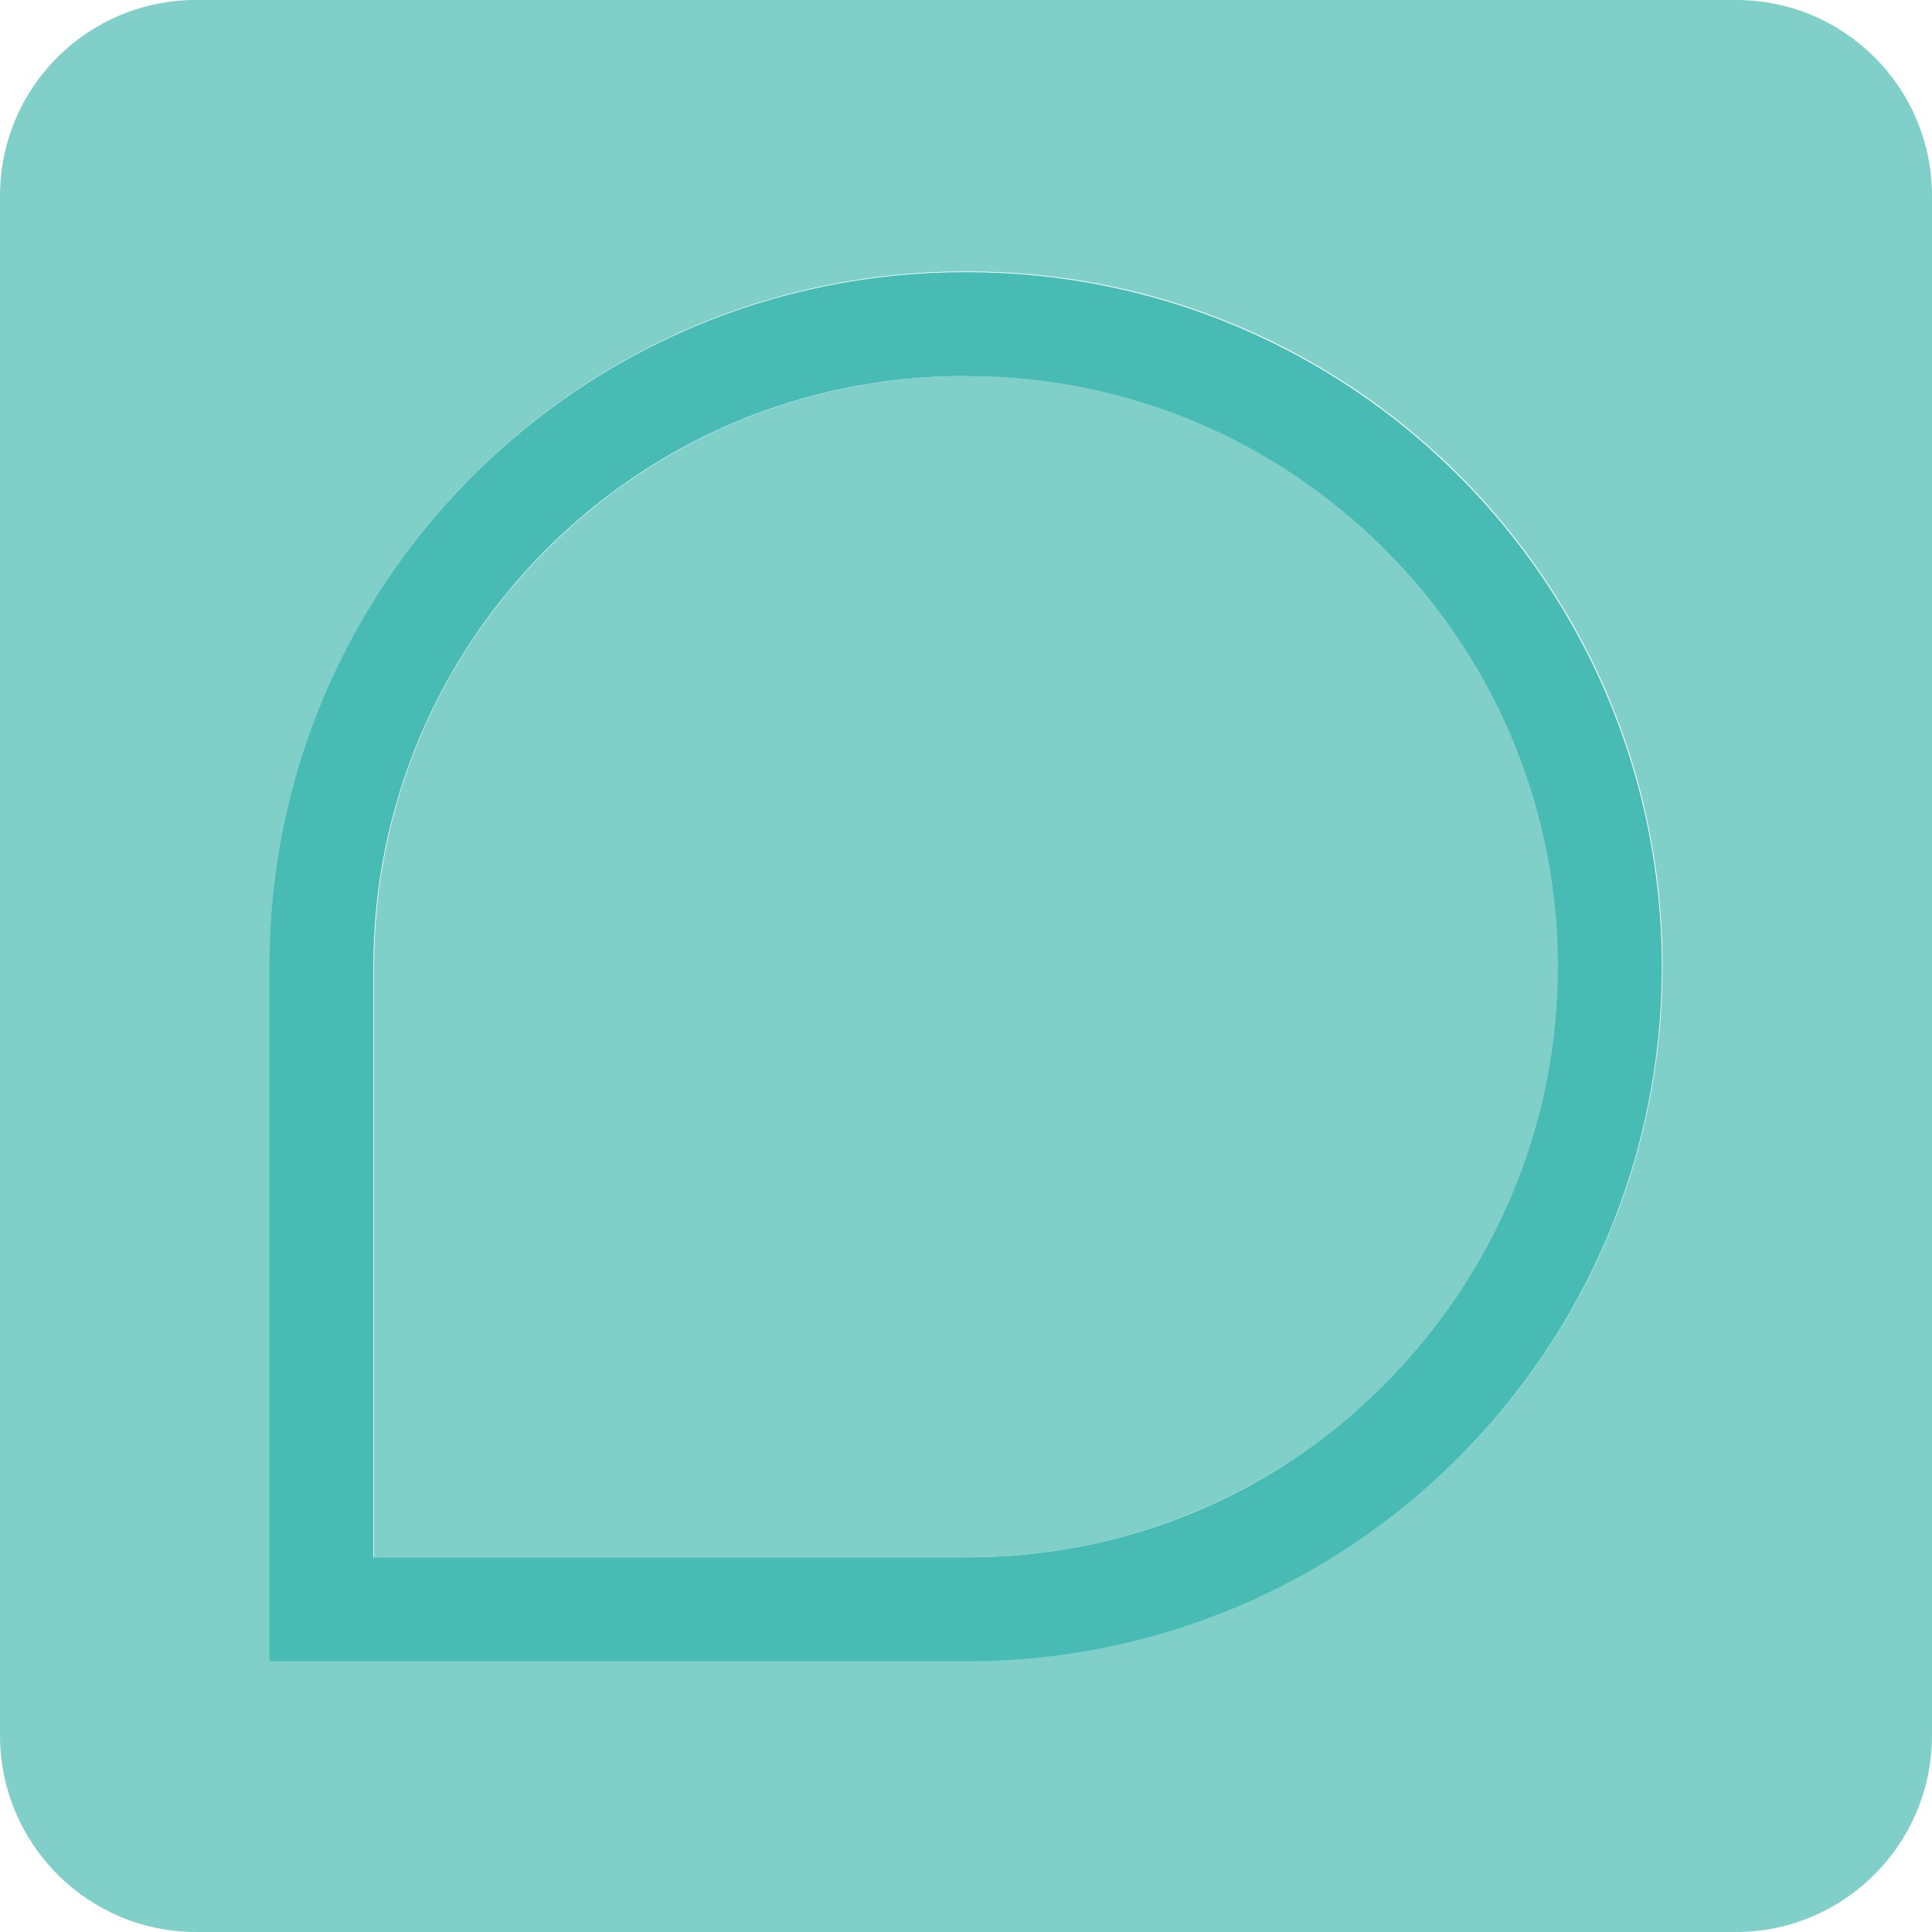
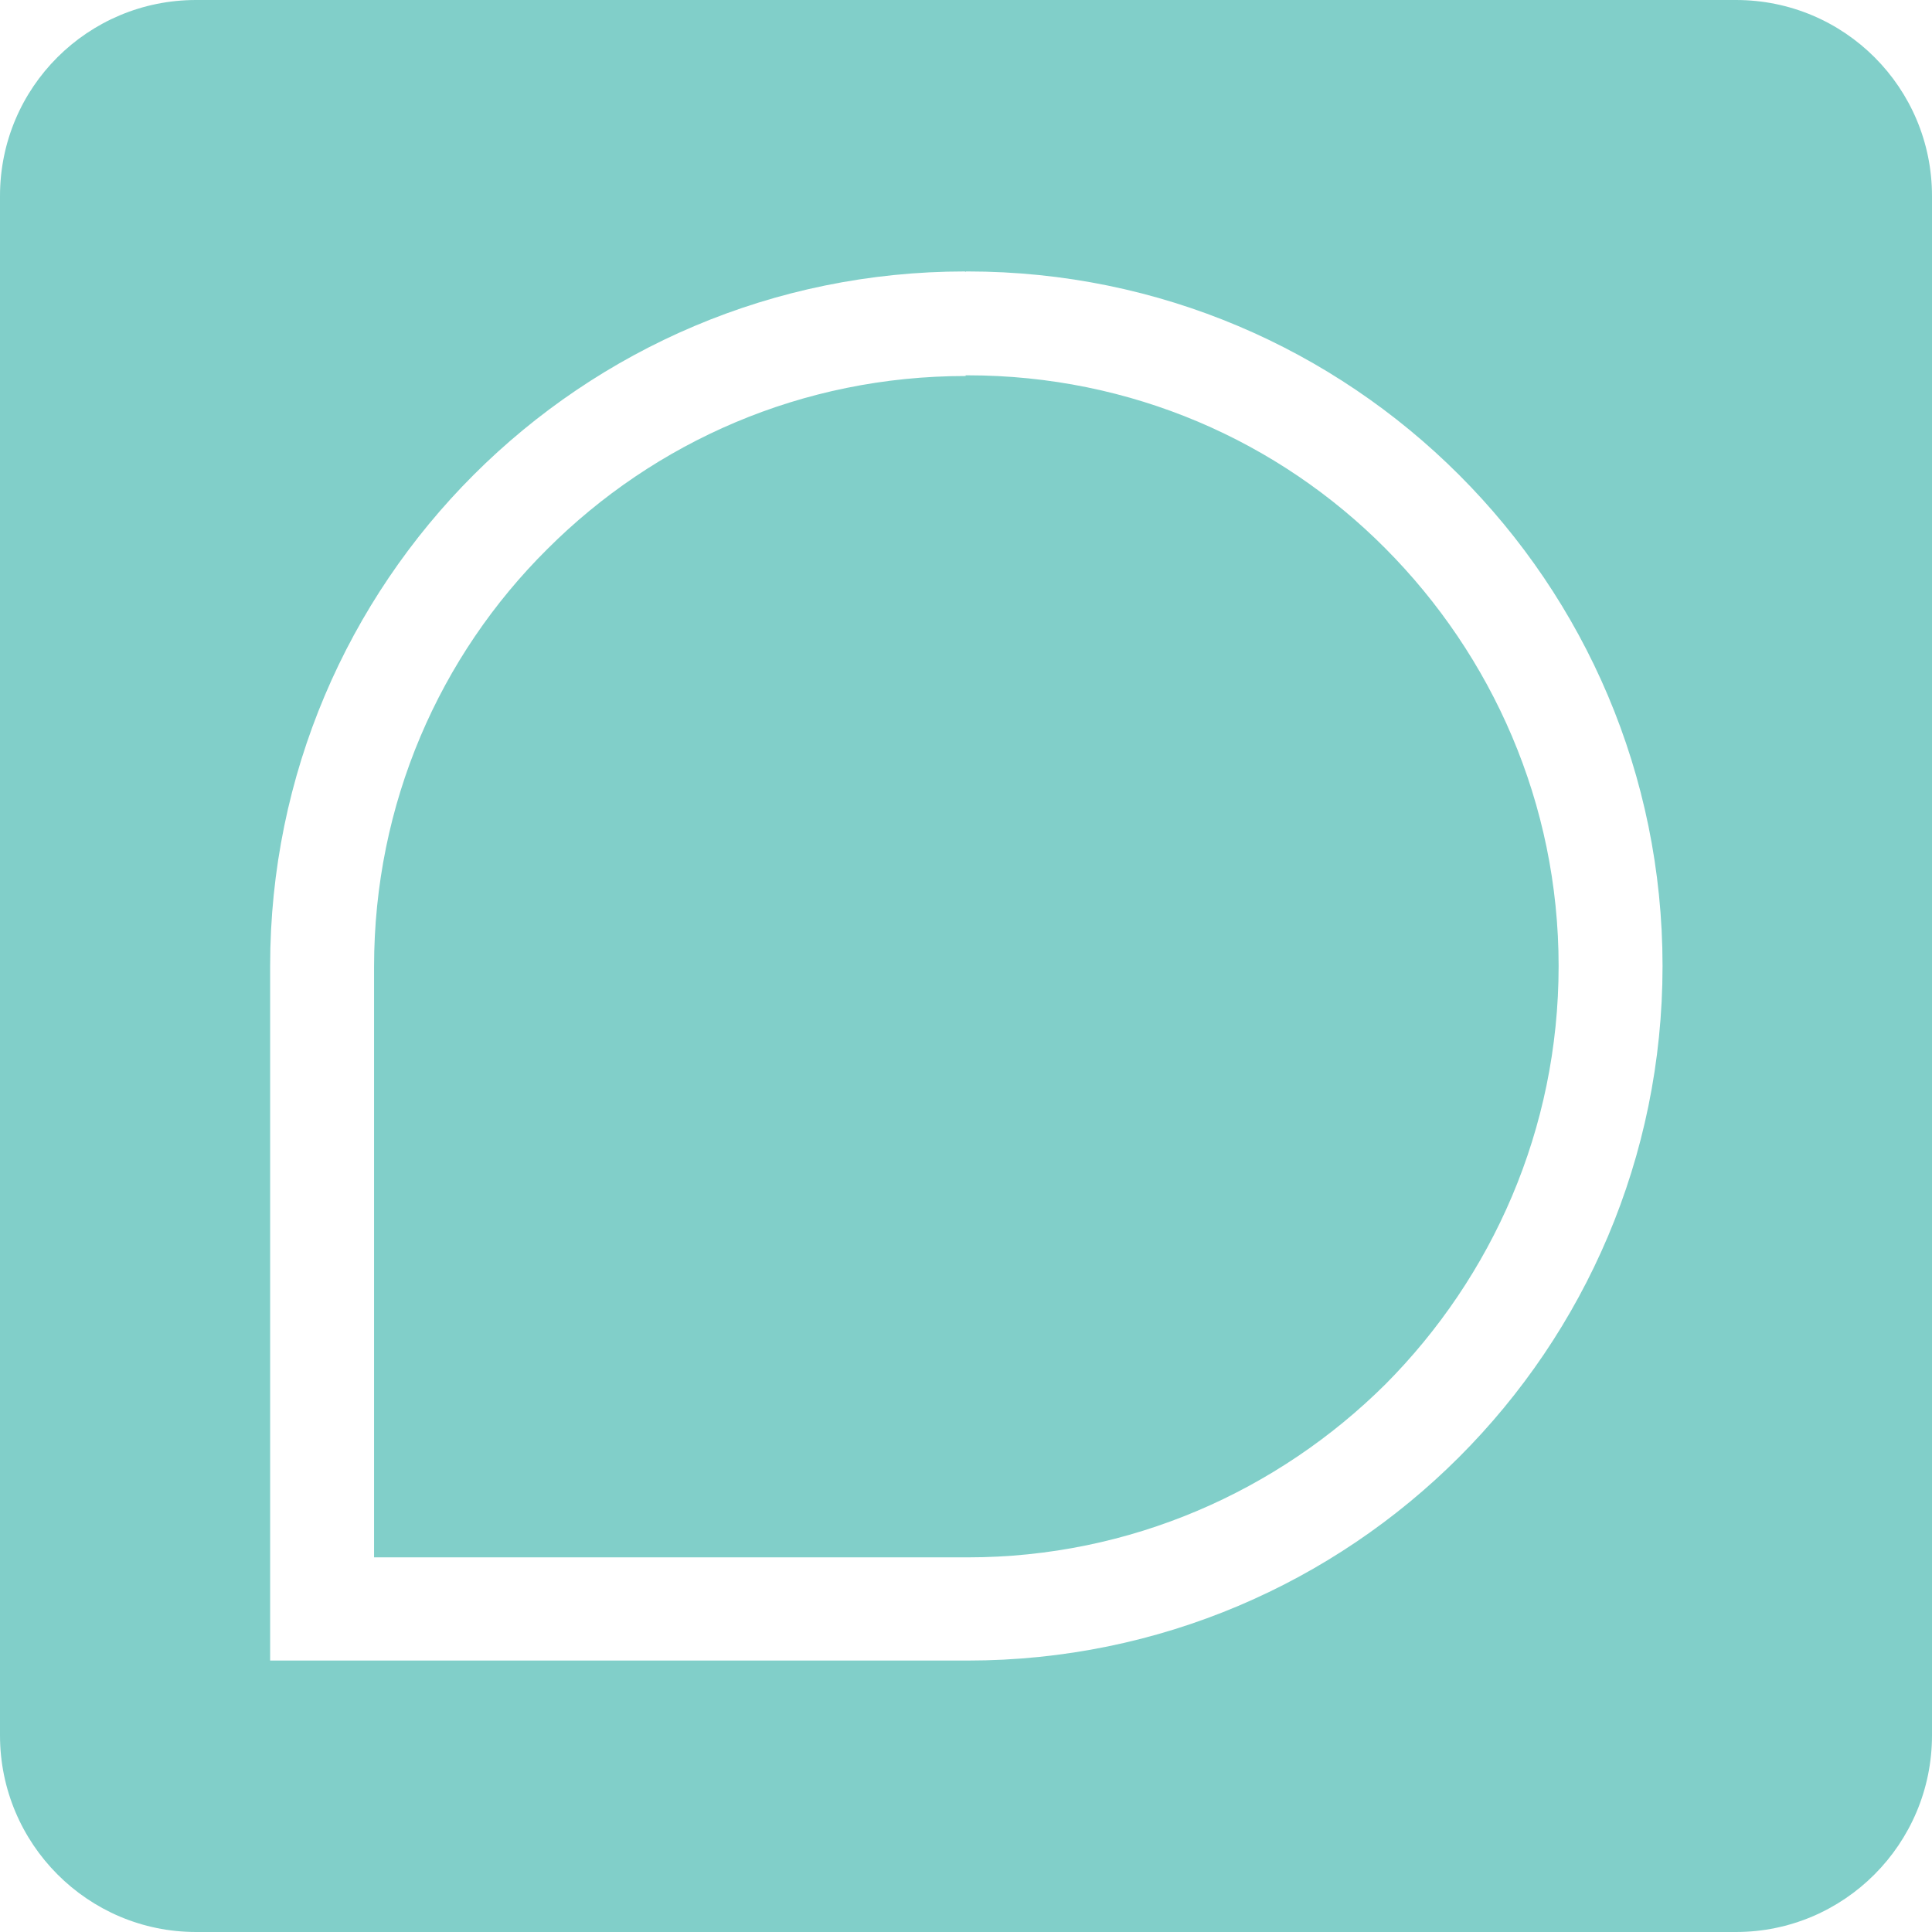
<svg xmlns="http://www.w3.org/2000/svg" fill="none" height="100%" overflow="visible" preserveAspectRatio="none" style="display: block;" viewBox="0 0 34 34" width="100%">
  <g id="Group 7">
    <path d="M16.982 4.777C10.228 4.777 4.754 10.249 4.754 17V29.223H17.03C23.784 29.223 29.258 23.751 29.258 17C29.258 10.249 23.784 4.777 17.03 4.777H16.994V6.605H17.03C19.907 6.605 22.504 7.763 24.381 9.652C26.259 11.54 27.429 14.136 27.429 17C27.429 19.876 26.259 22.472 24.381 24.361C22.492 26.237 19.895 27.407 17.03 27.407H6.583V17.012C6.583 14.136 7.741 11.54 9.631 9.664C11.52 7.775 14.117 6.617 16.994 6.617V4.789L16.982 4.777ZM30.55 34H3.45C1.548 34 0 32.452 0 30.539V3.449C0 1.535 1.548 0 3.45 0H30.55C32.464 0 34 1.548 34 3.449V30.539C34 32.452 32.452 34 30.55 34Z" fill="#81CFC9" id="Vector" />
-     <path d="M17.018 29.235H4.742V17.012C4.742 10.261 10.216 4.789 16.982 4.789V6.617C14.105 6.617 11.508 7.775 9.618 9.664C7.729 11.553 6.571 14.148 6.571 17.012V27.407H17.018C19.895 27.407 22.492 26.249 24.369 24.36C26.247 22.471 27.417 19.876 27.417 17.012C27.417 14.136 26.247 11.54 24.369 9.664C22.48 7.775 19.883 6.617 17.018 6.617H16.982V4.789H17.018C23.772 4.789 29.246 10.261 29.246 17.012C29.246 23.763 23.772 29.235 17.018 29.235Z" fill="#47BBB4" id="Vector_2" />
  </g>
</svg>